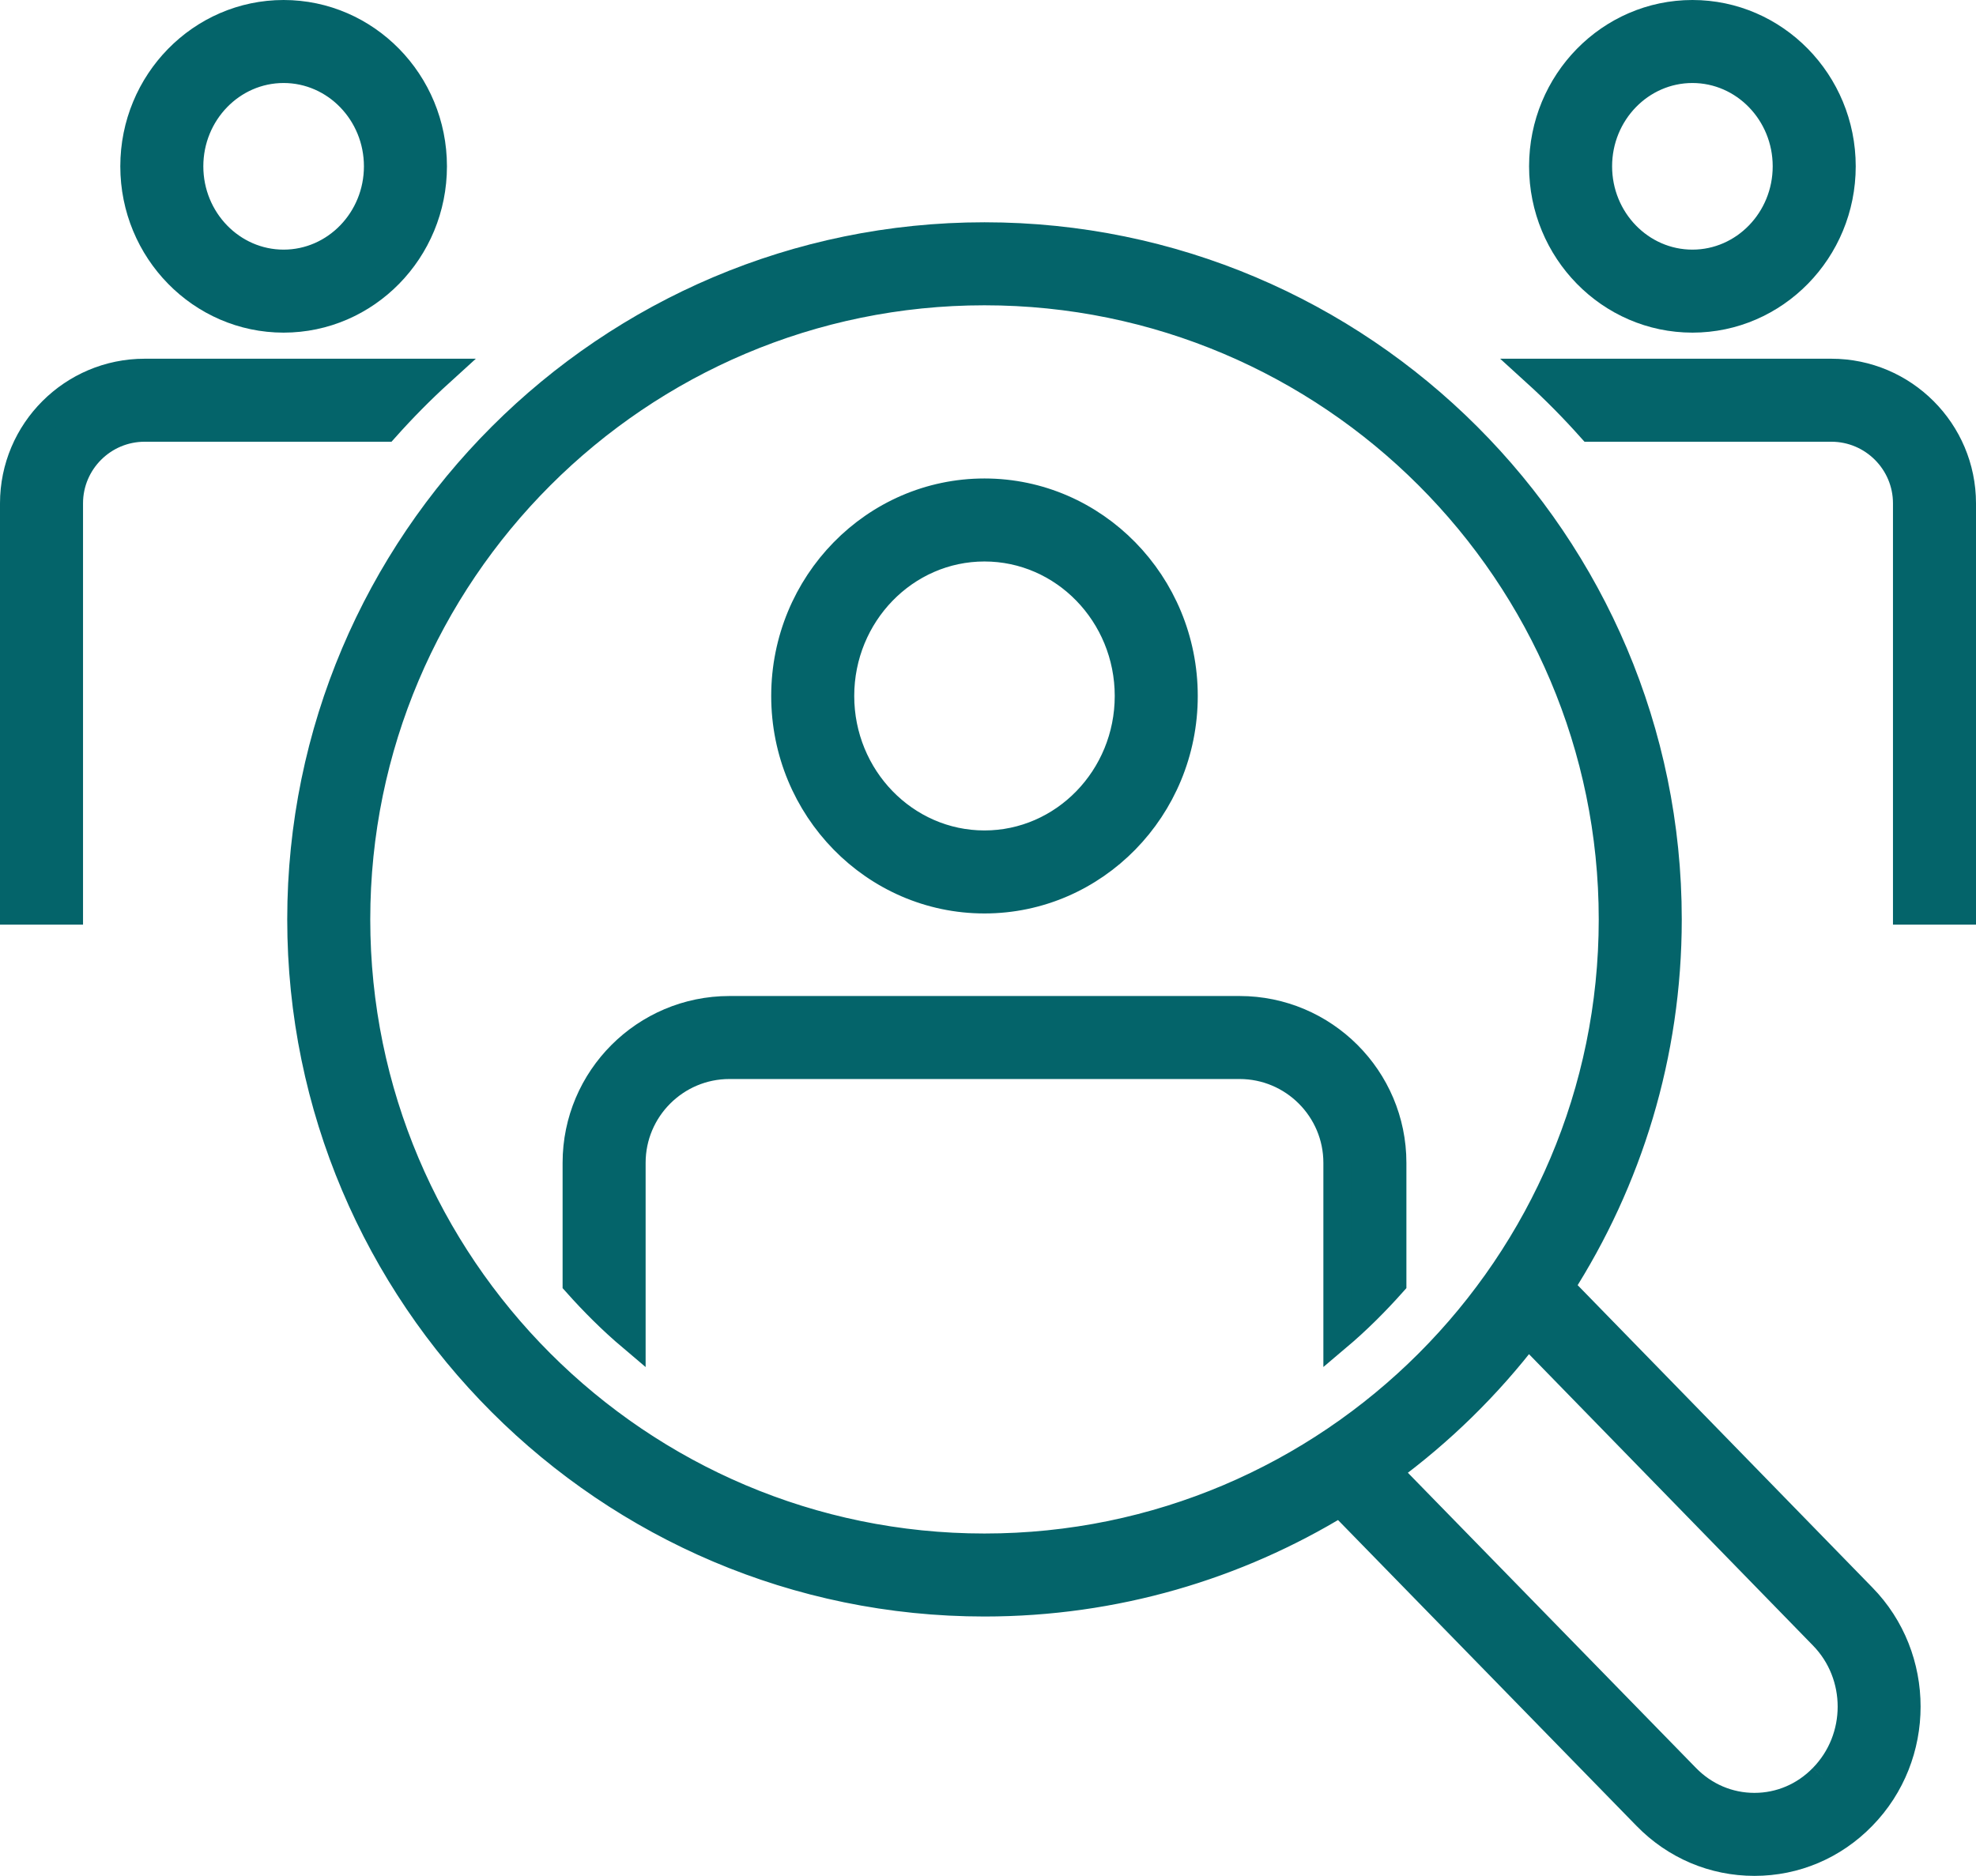
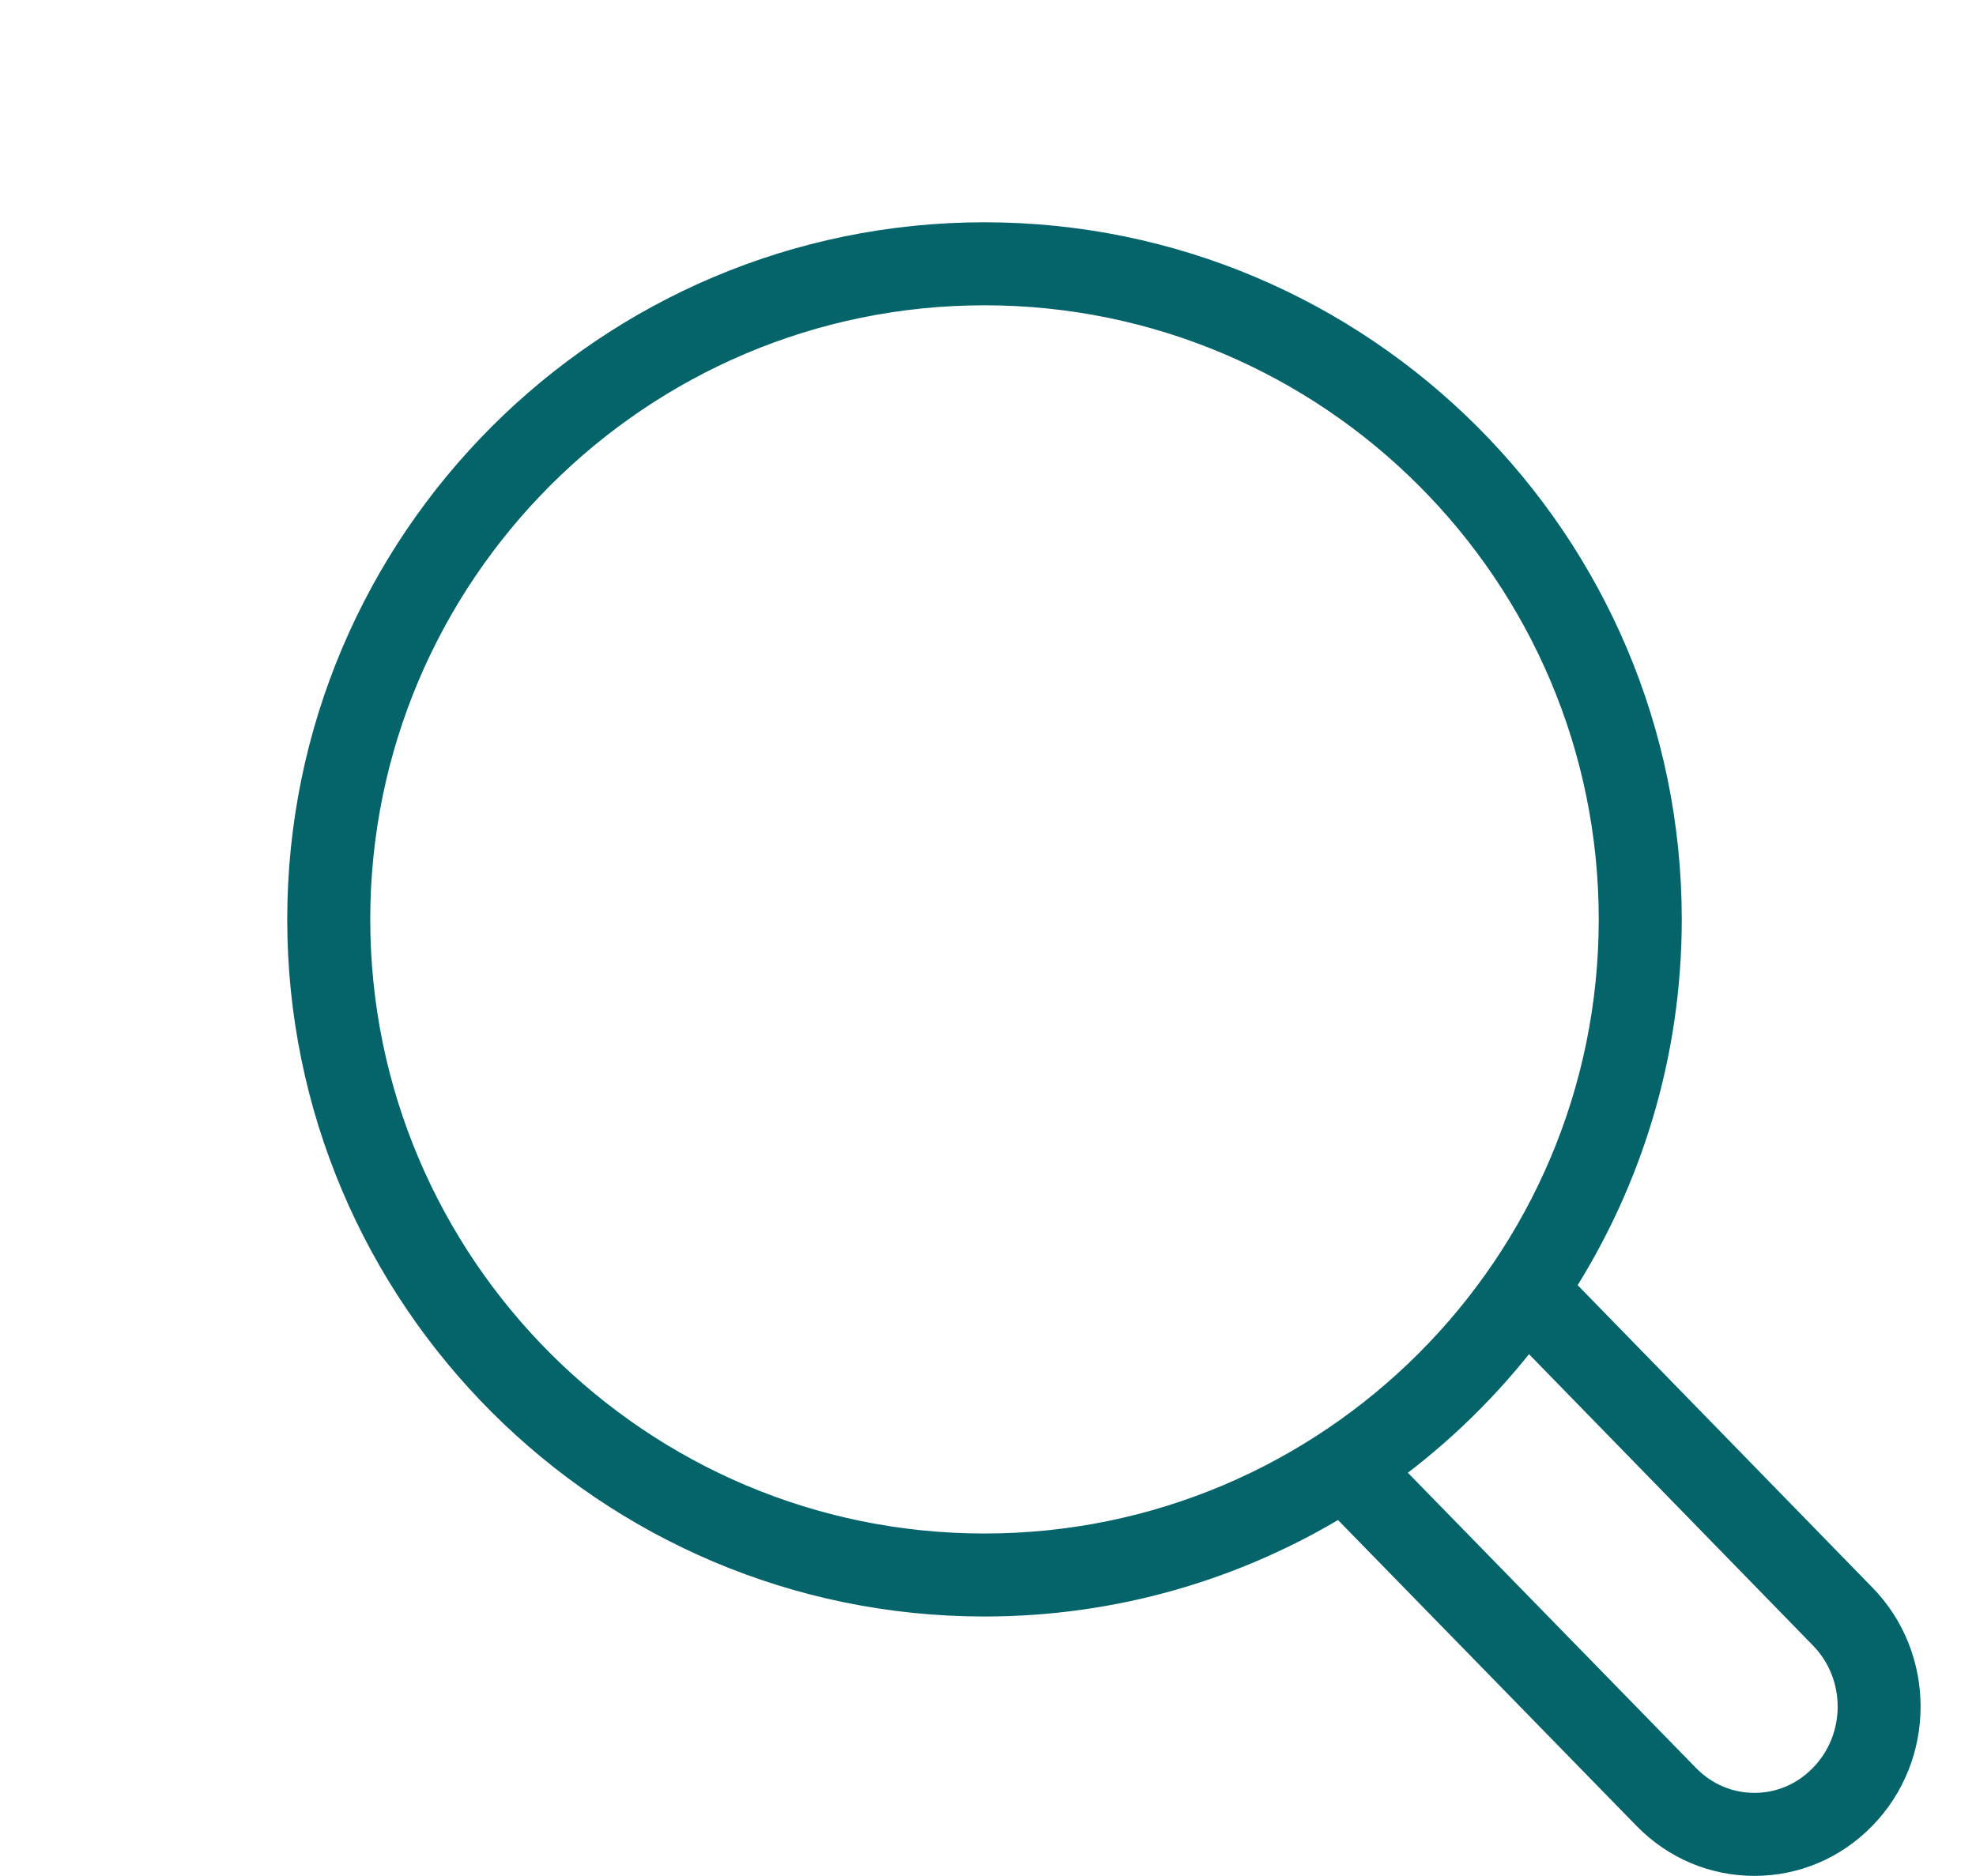
<svg xmlns="http://www.w3.org/2000/svg" viewBox="0 0 71.401 67.798">
  <g fill="#04646A" fill-rule="evenodd" stroke="#04646A">
    <path d="M65.862 64.247c-.659.677-1.535 1.051-2.466 1.051h-.001c-.932 0-1.809-.373-2.47-1.052L50.117 53.17c1.927-1.409 3.643-3.09 5.091-4.986l10.656 10.935c1.385 1.413 1.385 3.712-.002 5.128M12.879 33.229c0-12.514 10.181-22.695 22.694-22.695 12.515 0 22.696 10.181 22.696 22.695 0 12.514-10.181 22.695-22.696 22.695-12.513 0-22.694-10.181-22.694-22.695m54.416 24.492L56.374 46.515c2.461-3.839 3.895-8.397 3.895-13.286 0-13.617-11.078-24.695-24.696-24.695-13.616 0-24.694 11.078-24.694 24.695s11.078 24.695 24.694 24.695c4.707 0 9.109-1.325 12.857-3.619l11.062 11.337c1.041 1.068 2.427 1.656 3.903 1.656h.002c1.475 0 2.86-.589 3.896-1.654 2.141-2.186 2.141-5.741.002-7.923" />
-     <path d="M35.573 19.793c-2.871 0-5.206 2.405-5.206 5.361 0 2.955 2.335 5.36 5.206 5.36 2.871 0 5.207-2.405 5.207-5.36 0-2.956-2.336-5.361-5.207-5.361m0 12.721c-3.974 0-7.206-3.302-7.206-7.36 0-4.059 3.232-7.361 7.206-7.361s7.207 3.302 7.207 7.361c0 4.058-3.233 7.36-7.207 7.36M44.791 36.498h-18.434c-3.048 0-5.528 2.48-5.528 5.528v4.339c.623.699 1.285 1.36 2 1.965v-6.304c0-1.945 1.583-3.528 3.528-3.528h18.434c1.945 0 3.528 1.583 3.528 3.528v6.303c.715-.604 1.378-1.266 2-1.964v-4.339c0-3.048-2.48-5.528-5.528-5.528M66.174 13.465H55.5c.694.631 1.353 1.3 1.978 2h8.696c1.503 0 2.727 1.223 2.727 2.727v14.725h2v-14.725c0-2.607-2.121-4.727-4.727-4.727M5.227 13.465h10.674c-.694.631-1.353 1.3-1.978 2H5.227c-1.503 0-2.727 1.223-2.727 2.727v14.725h-2v-14.725c0-2.607 2.121-4.727 4.727-4.727M10.248 2.5c1.876 0 3.402 1.575 3.402 3.511 0 1.936-1.526 3.511-3.402 3.511-1.875 0-3.401-1.575-3.401-3.511 0-1.936 1.526-3.511 3.401-3.511m0 9.022c2.979 0 5.402-2.472 5.402-5.511S13.226.5 10.248.5c-2.978 0-5.401 2.472-5.401 5.511s2.423 5.511 5.401 5.511M61.154 2.5c-1.876 0-3.402 1.575-3.402 3.511 0 1.936 1.526 3.511 3.402 3.511 1.875 0 3.401-1.575 3.401-3.511 0-1.936-1.526-3.511-3.401-3.511m0 9.022c-2.979 0-5.402-2.472-5.402-5.511S58.175.5 61.154.5c2.978 0 5.401 2.472 5.401 5.511s-2.423 5.511-5.401 5.511" />
  </g>
</svg>